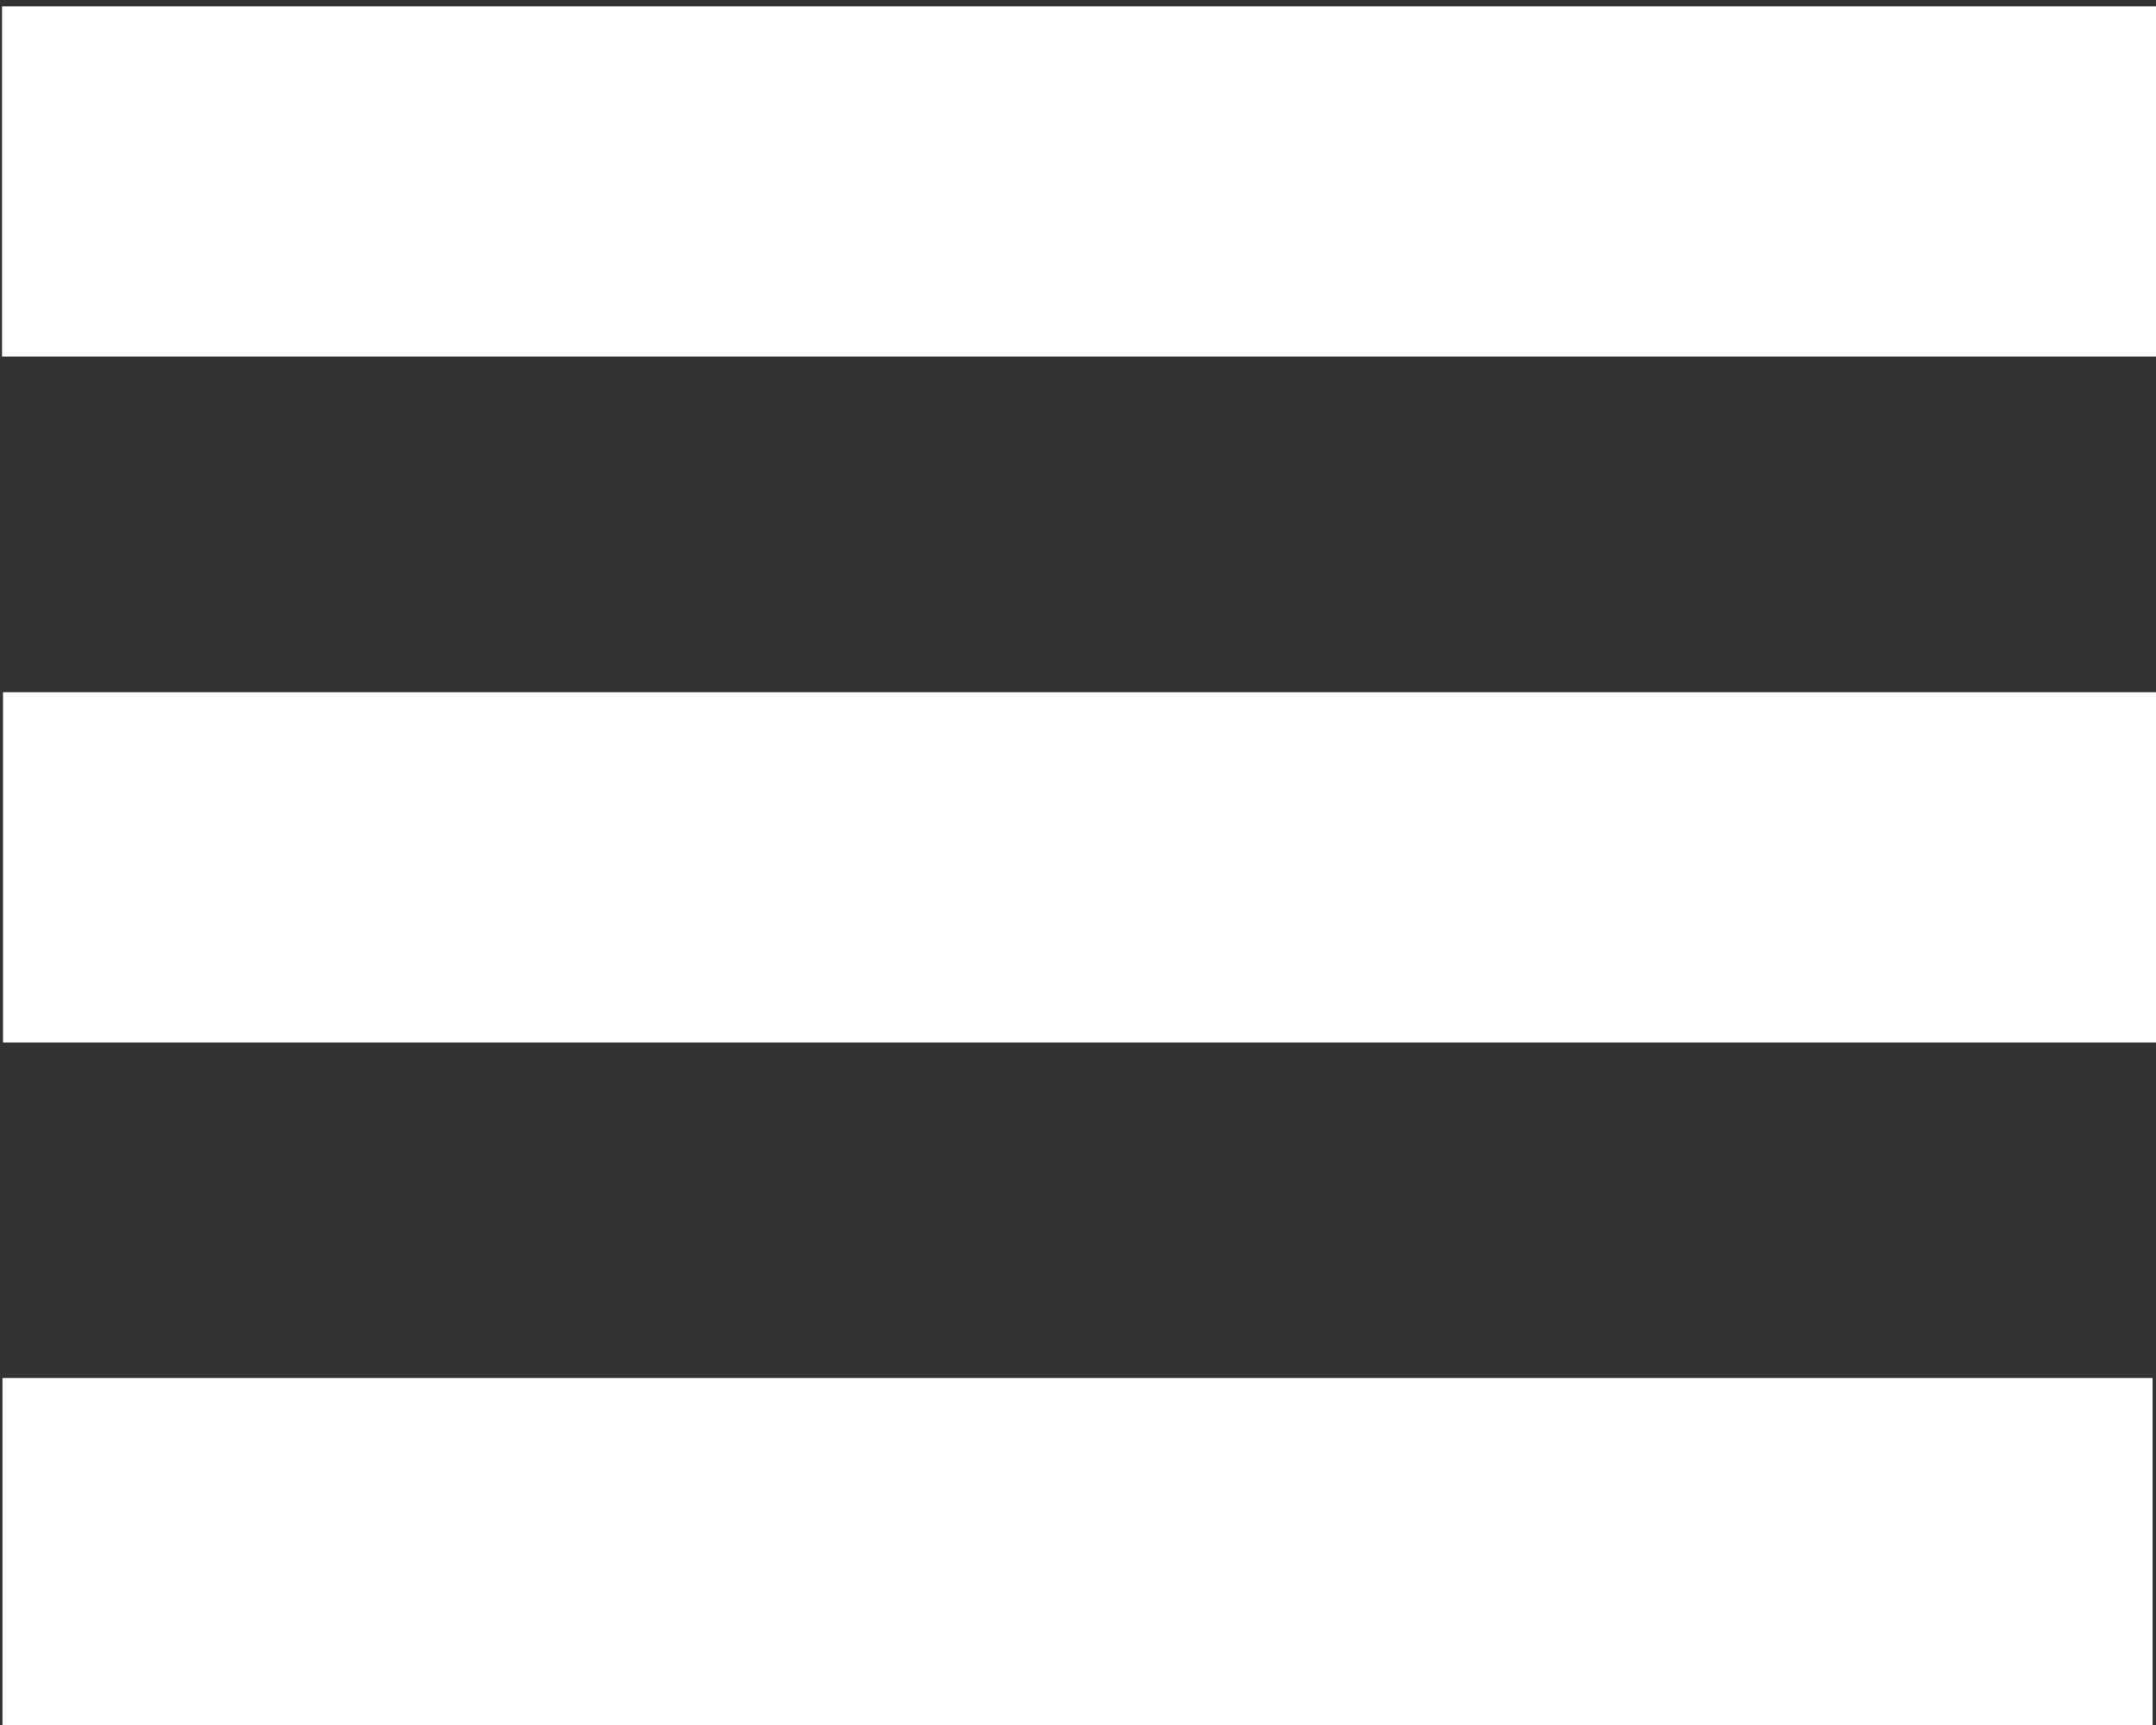
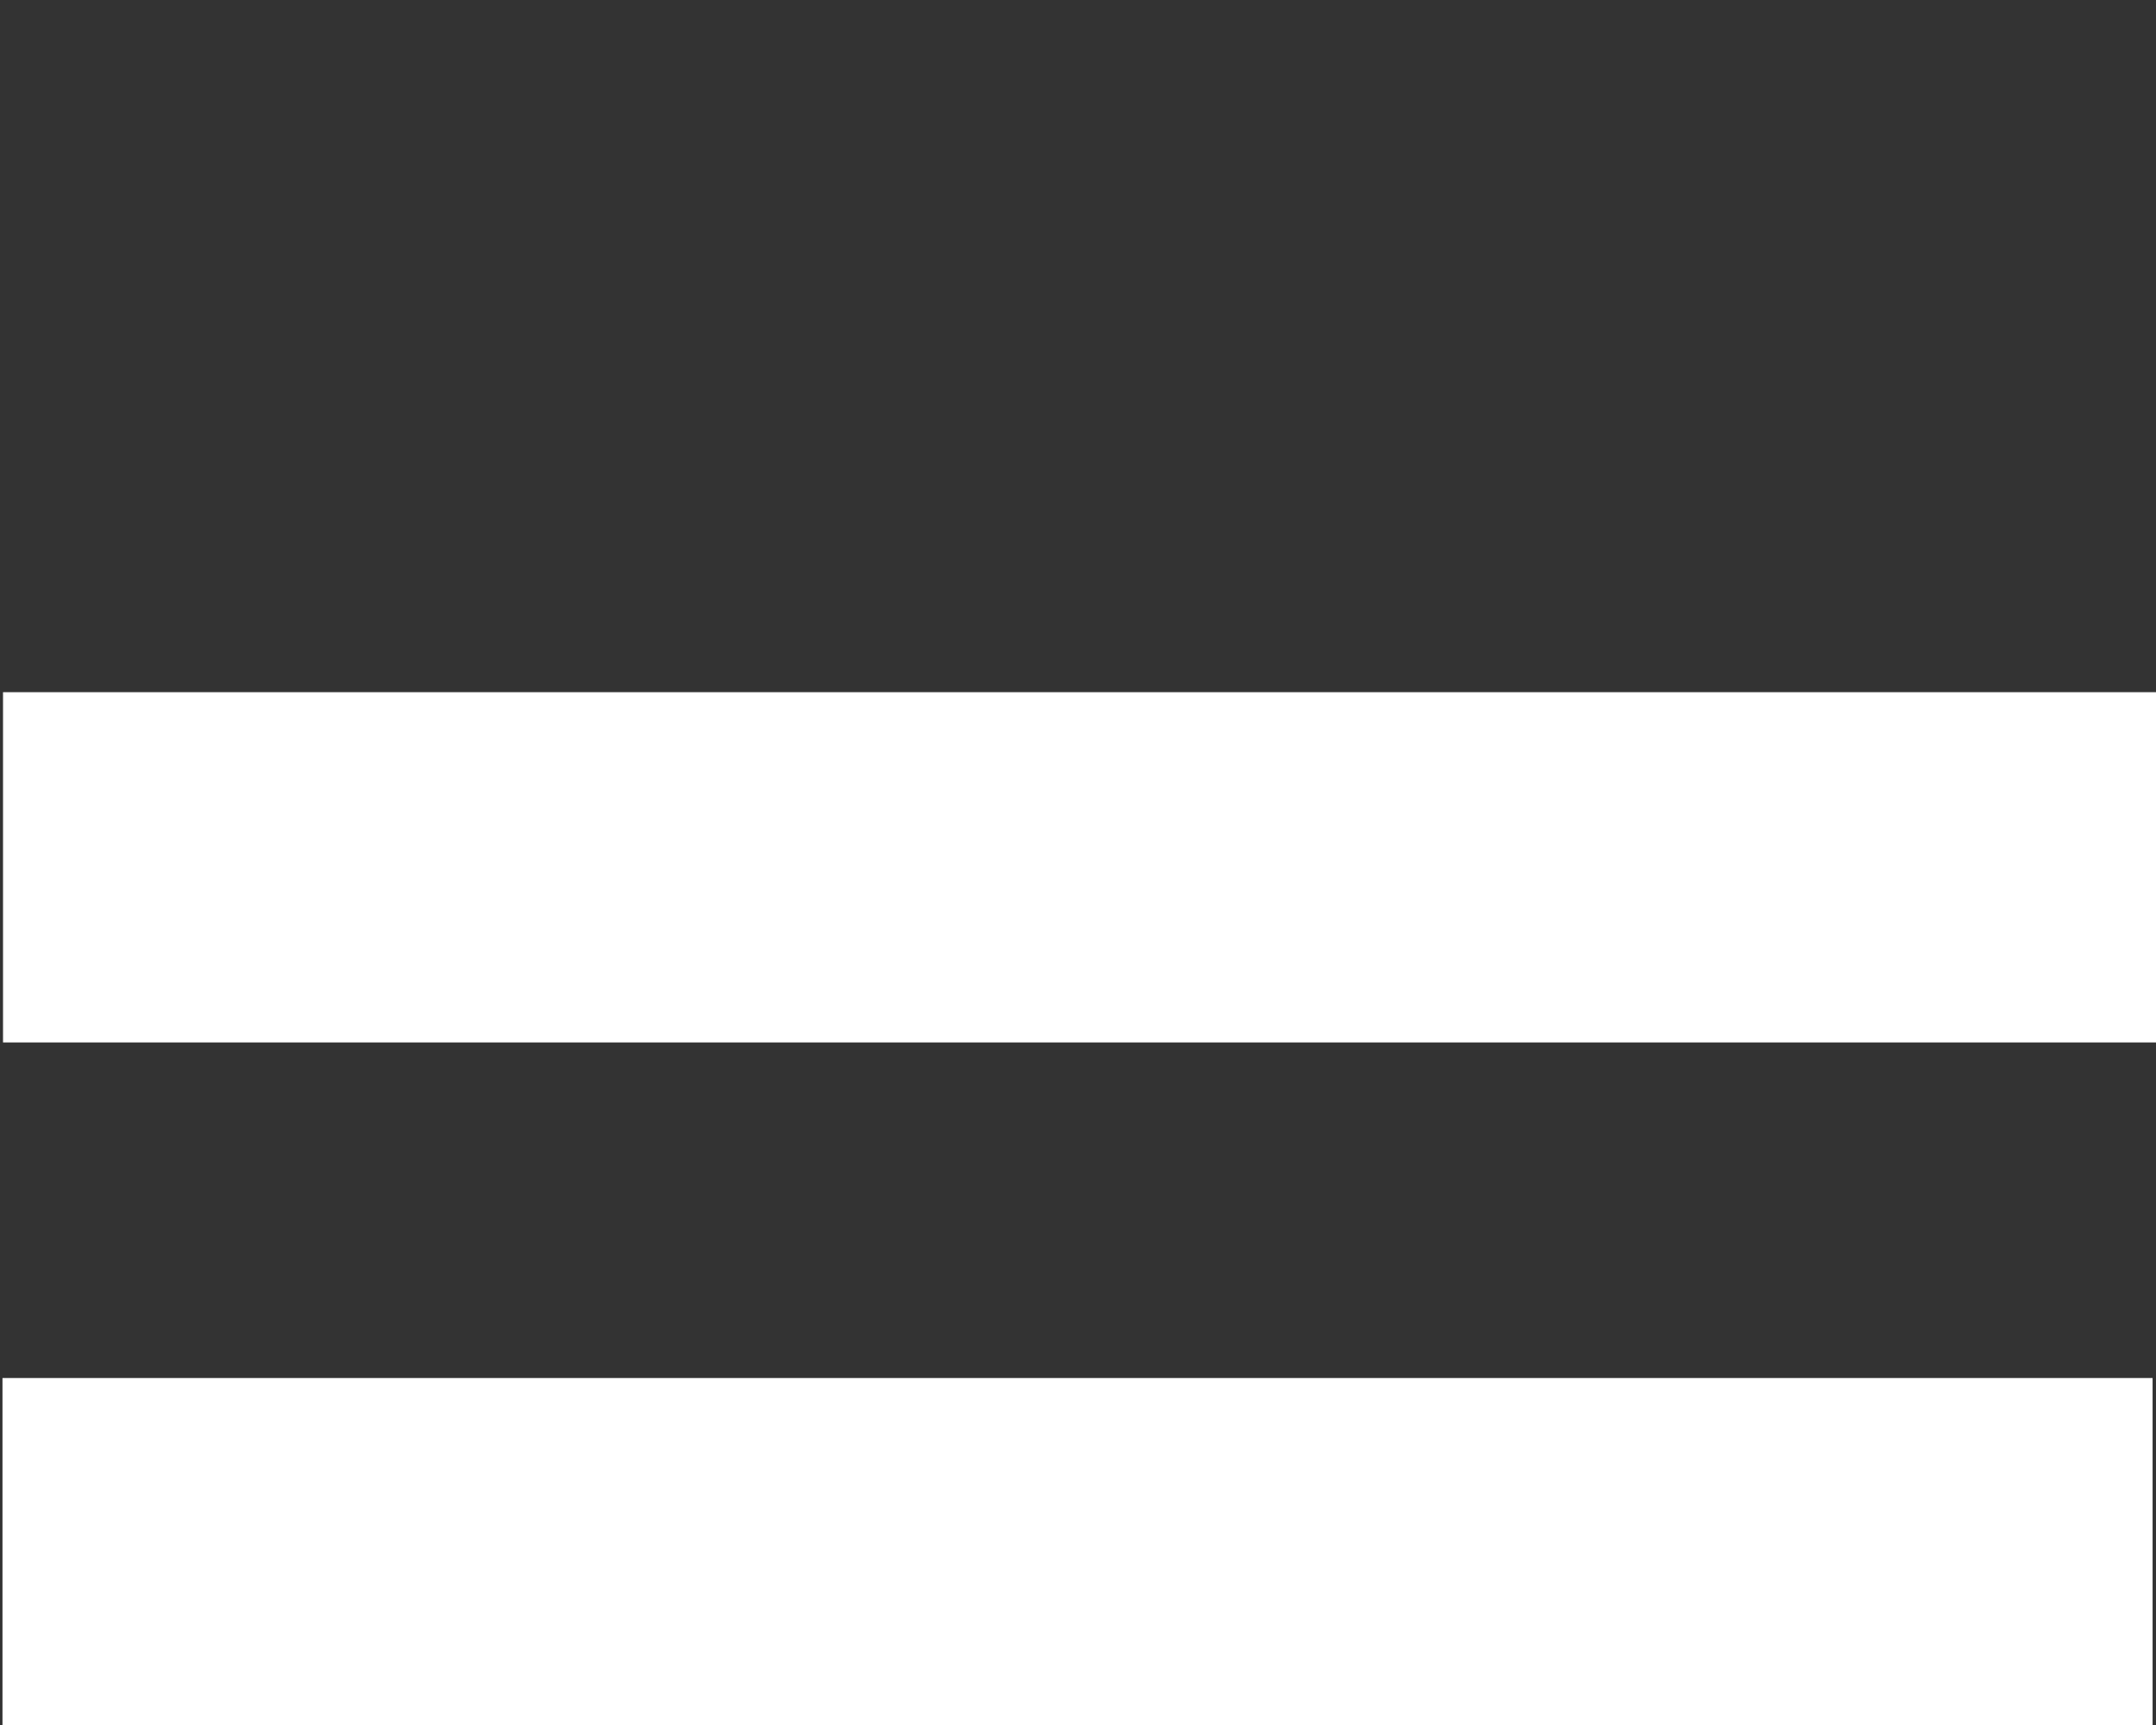
<svg xmlns="http://www.w3.org/2000/svg" width="30" height="24" viewBox="0 0 30 24" fill="none">
  <rect x="0" y="0" width="30" height="24" fill="#333333" stroke="none" />
-   <path d="M2.471 21.609h25.045M.028 2.525h30.057Zm.014 9.542h29.99Z" stroke="#000" stroke-width="2" stroke-linecap="round" stroke-linejoin="round" style="fill:#fff;stroke:#fff;stroke-width:4.873;stroke-linecap:square;stroke-linejoin:miter;stroke-miterlimit:4;stroke-dasharray:none" />
+   <path d="M2.471 21.609h25.045M.028 2.525Zm.014 9.542h29.99Z" stroke="#000" stroke-width="2" stroke-linecap="round" stroke-linejoin="round" style="fill:#fff;stroke:#fff;stroke-width:4.873;stroke-linecap:square;stroke-linejoin:miter;stroke-miterlimit:4;stroke-dasharray:none" />
</svg>